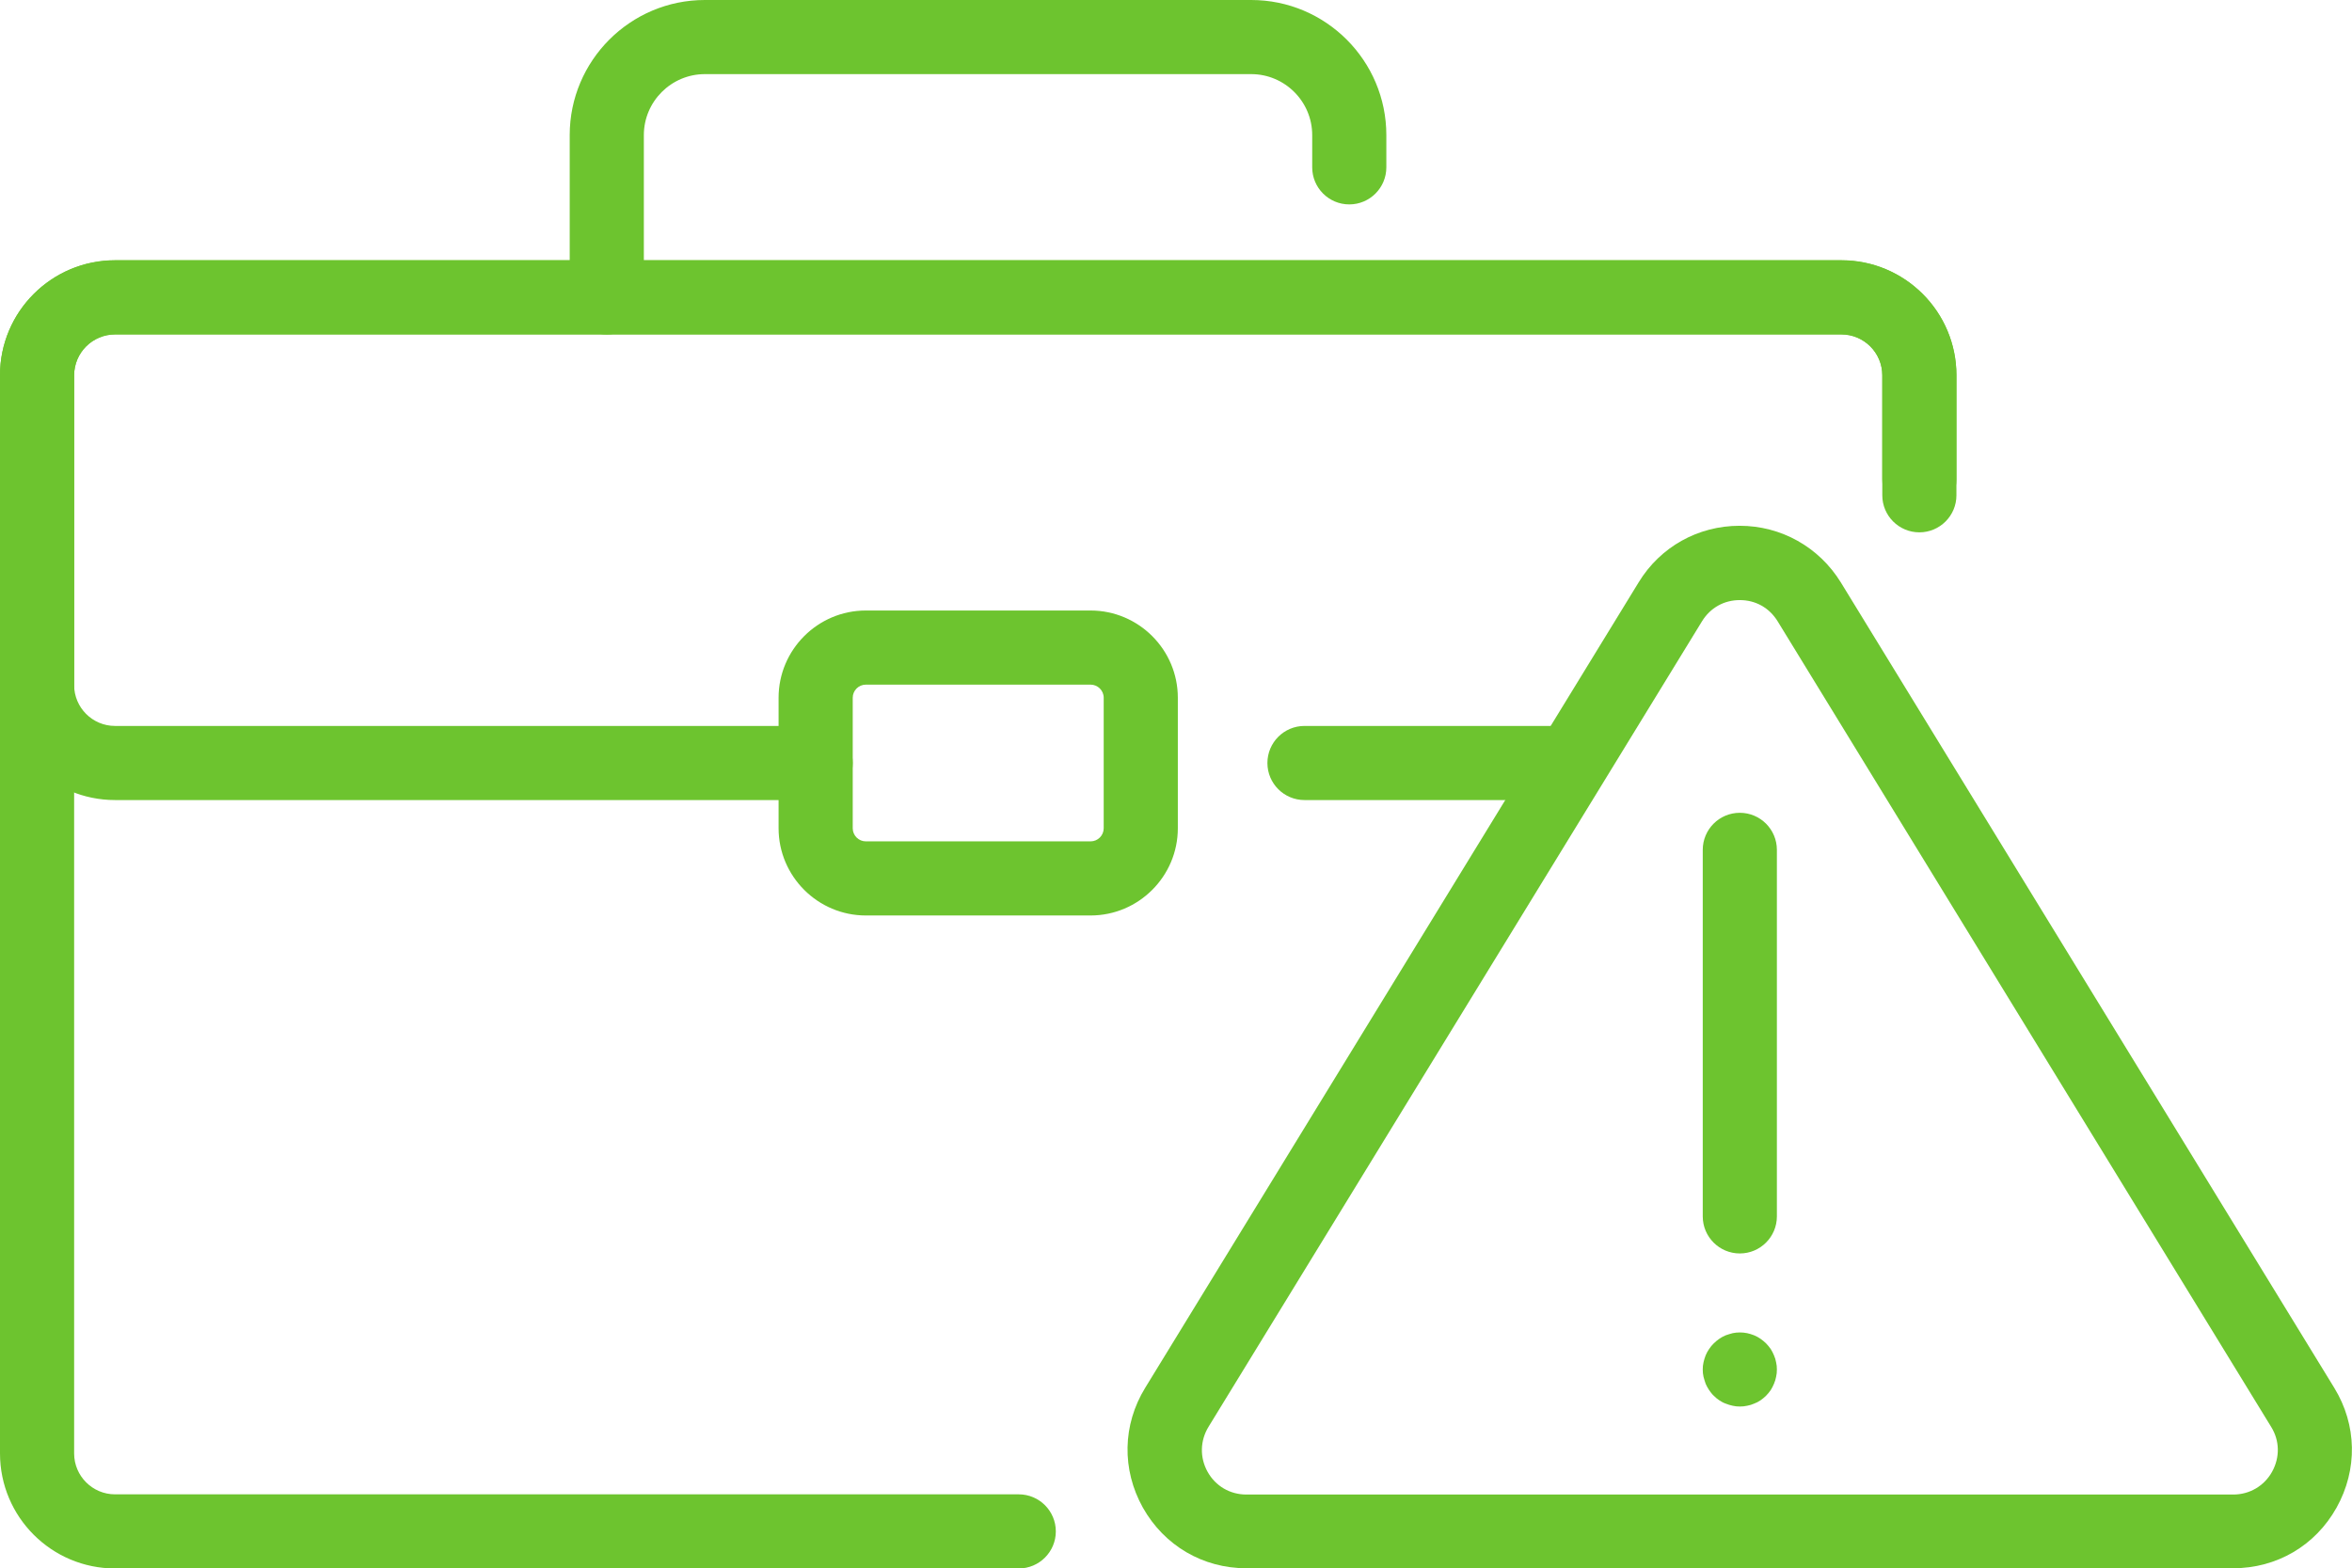
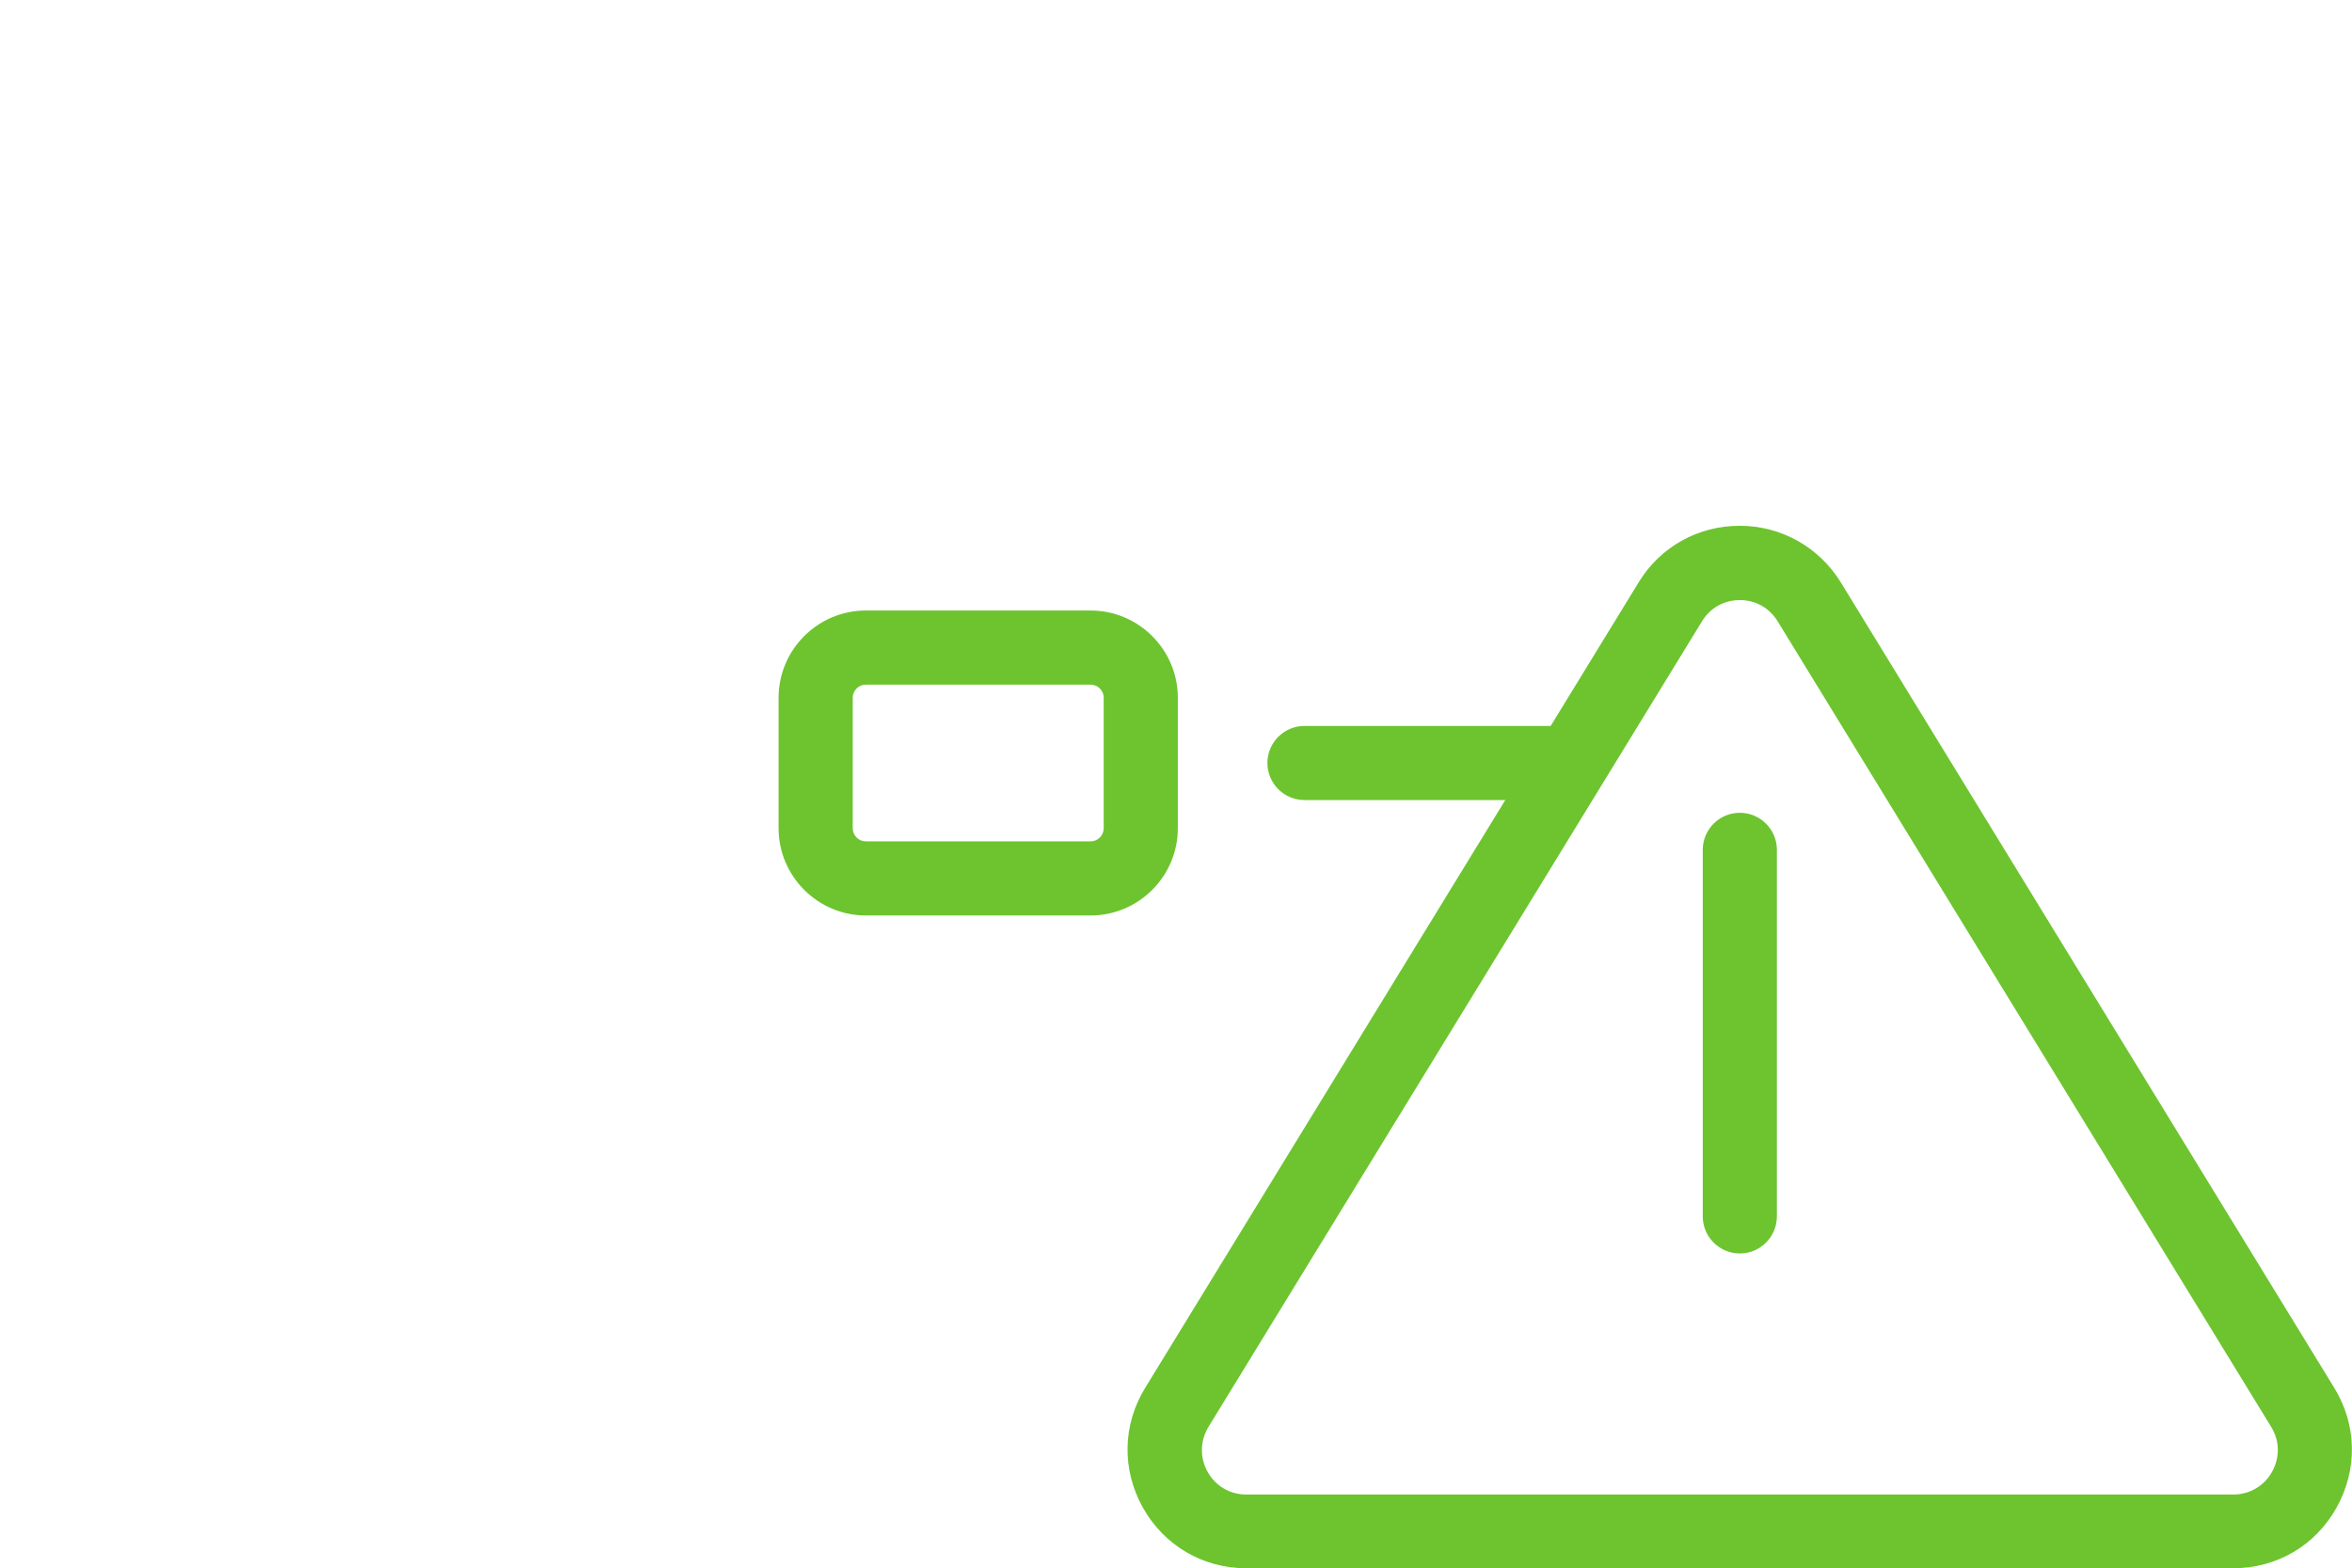
<svg xmlns="http://www.w3.org/2000/svg" id="Layer_2" data-name="Layer 2" viewBox="0 0 121.83 81.26">
  <defs>
    <style>
      .cls-1 {
        fill: #6dc42f;
      }
    </style>
  </defs>
  <g id="Layer_2-2" data-name="Layer 2">
    <g>
      <g>
        <path class="cls-1" d="M115.68,81.25h-51.12c-2.25,0-4.25-1.17-5.36-3.14-1.1-1.97-1.06-4.29.12-6.21l25.56-41.73c1.12-1.84,3.08-2.93,5.23-2.93s4.11,1.1,5.24,2.93l25.56,41.73h0c1.18,1.92,1.22,4.24.12,6.21-1.1,1.97-3.1,3.14-5.36,3.14ZM90.12,31.09c-.82,0-1.53.4-1.96,1.1l-25.56,41.73c-.44.72-.46,1.59-.05,2.33.41.74,1.16,1.18,2.01,1.18h51.12c.84,0,1.6-.44,2.01-1.18.41-.74.4-1.61-.05-2.33l-25.56-41.73c-.43-.7-1.14-1.1-1.96-1.1Z" />
        <g>
          <path class="cls-1" d="M90.12,64.94c-1.06,0-1.92-.86-1.92-1.92v-18.99c0-1.06.86-1.92,1.92-1.92s1.92.86,1.92,1.92v18.99c0,1.06-.86,1.92-1.92,1.92Z" />
-           <path class="cls-1" d="M90.12,72.87c-.12,0-.25-.01-.37-.04-.13-.03-.24-.06-.36-.11-.12-.04-.22-.1-.33-.17-.11-.07-.2-.15-.29-.24-.09-.08-.17-.19-.24-.29-.07-.1-.13-.22-.18-.33-.04-.12-.08-.24-.11-.36-.03-.12-.04-.25-.04-.38,0-.12.01-.25.04-.37.03-.12.06-.24.11-.36.05-.12.11-.23.18-.33.07-.11.15-.2.24-.29.09-.09.19-.17.29-.24.1-.07.21-.13.33-.18.12-.04.24-.08.36-.11.24-.05.5-.05.75,0,.12.03.24.06.36.11.12.05.23.11.33.18.1.07.2.15.29.24.09.09.17.19.24.29.06.1.13.22.17.33.05.11.09.24.11.36.03.12.04.25.04.37,0,.13-.01.26-.04.38-.02.12-.06.24-.11.36-.04.11-.11.23-.17.33-.07.1-.15.2-.24.29-.09.09-.19.17-.29.24-.1.07-.22.13-.33.17-.11.05-.24.09-.36.11-.13.03-.25.04-.38.04Z" />
        </g>
      </g>
      <g>
-         <path class="cls-1" d="M52.76,81.26H5.96c-3.29,0-5.96-2.67-5.96-5.96V19.45c0-3.29,2.67-5.96,5.96-5.96h89.42c3.29,0,5.96,2.67,5.96,5.96v5.39c0,1.06-.86,1.92-1.92,1.92s-1.92-.86-1.92-1.92v-5.39c0-1.17-.95-2.12-2.12-2.12H5.96c-1.17,0-2.12.95-2.12,2.12v55.85c0,1.17.95,2.12,2.12,2.12h46.81c1.06,0,1.92.86,1.92,1.92s-.86,1.92-1.92,1.92Z" />
        <path class="cls-1" d="M80.33,41.45h-12.76c-1.06,0-1.92-.86-1.92-1.92s.86-1.92,1.92-1.92h12.76c1.06,0,1.92.86,1.92,1.92s-.86,1.92-1.92,1.92Z" />
-         <path class="cls-1" d="M42.25,41.45H5.96c-3.29,0-5.96-2.67-5.96-5.96v-16.05c0-3.29,2.67-5.96,5.96-5.96h89.42c3.29,0,5.96,2.67,5.96,5.96v6.22c0,1.06-.86,1.92-1.92,1.92s-1.92-.86-1.92-1.92v-6.22c0-1.17-.95-2.12-2.12-2.12H5.96c-1.17,0-2.12.95-2.12,2.12v16.05c0,1.17.95,2.12,2.12,2.12h36.29c1.06,0,1.92.86,1.92,1.92s-.86,1.92-1.92,1.92Z" />
-         <path class="cls-1" d="M31.43,17.33c-1.06,0-1.92-.86-1.92-1.92V7c0-3.86,3.14-7,7-7h28.3c3.86,0,7,3.14,7,7v1.67c0,1.06-.86,1.92-1.92,1.92s-1.92-.86-1.92-1.92v-1.67c0-1.74-1.42-3.16-3.16-3.16h-28.3c-1.74,0-3.16,1.42-3.16,3.16v8.41c0,1.06-.86,1.92-1.92,1.92Z" />
        <path class="cls-1" d="M56.49,47.43h-11.64c-2.49,0-4.52-2.03-4.52-4.52v-6.76c0-2.49,2.03-4.52,4.52-4.52h11.64c2.49,0,4.52,2.03,4.52,4.52v6.76c0,2.49-2.03,4.52-4.52,4.52ZM44.85,35.47c-.38,0-.68.31-.68.68v6.76c0,.38.31.68.68.68h11.64c.38,0,.68-.31.68-.68v-6.76c0-.38-.31-.68-.68-.68h-11.64Z" />
      </g>
    </g>
  </g>
</svg>